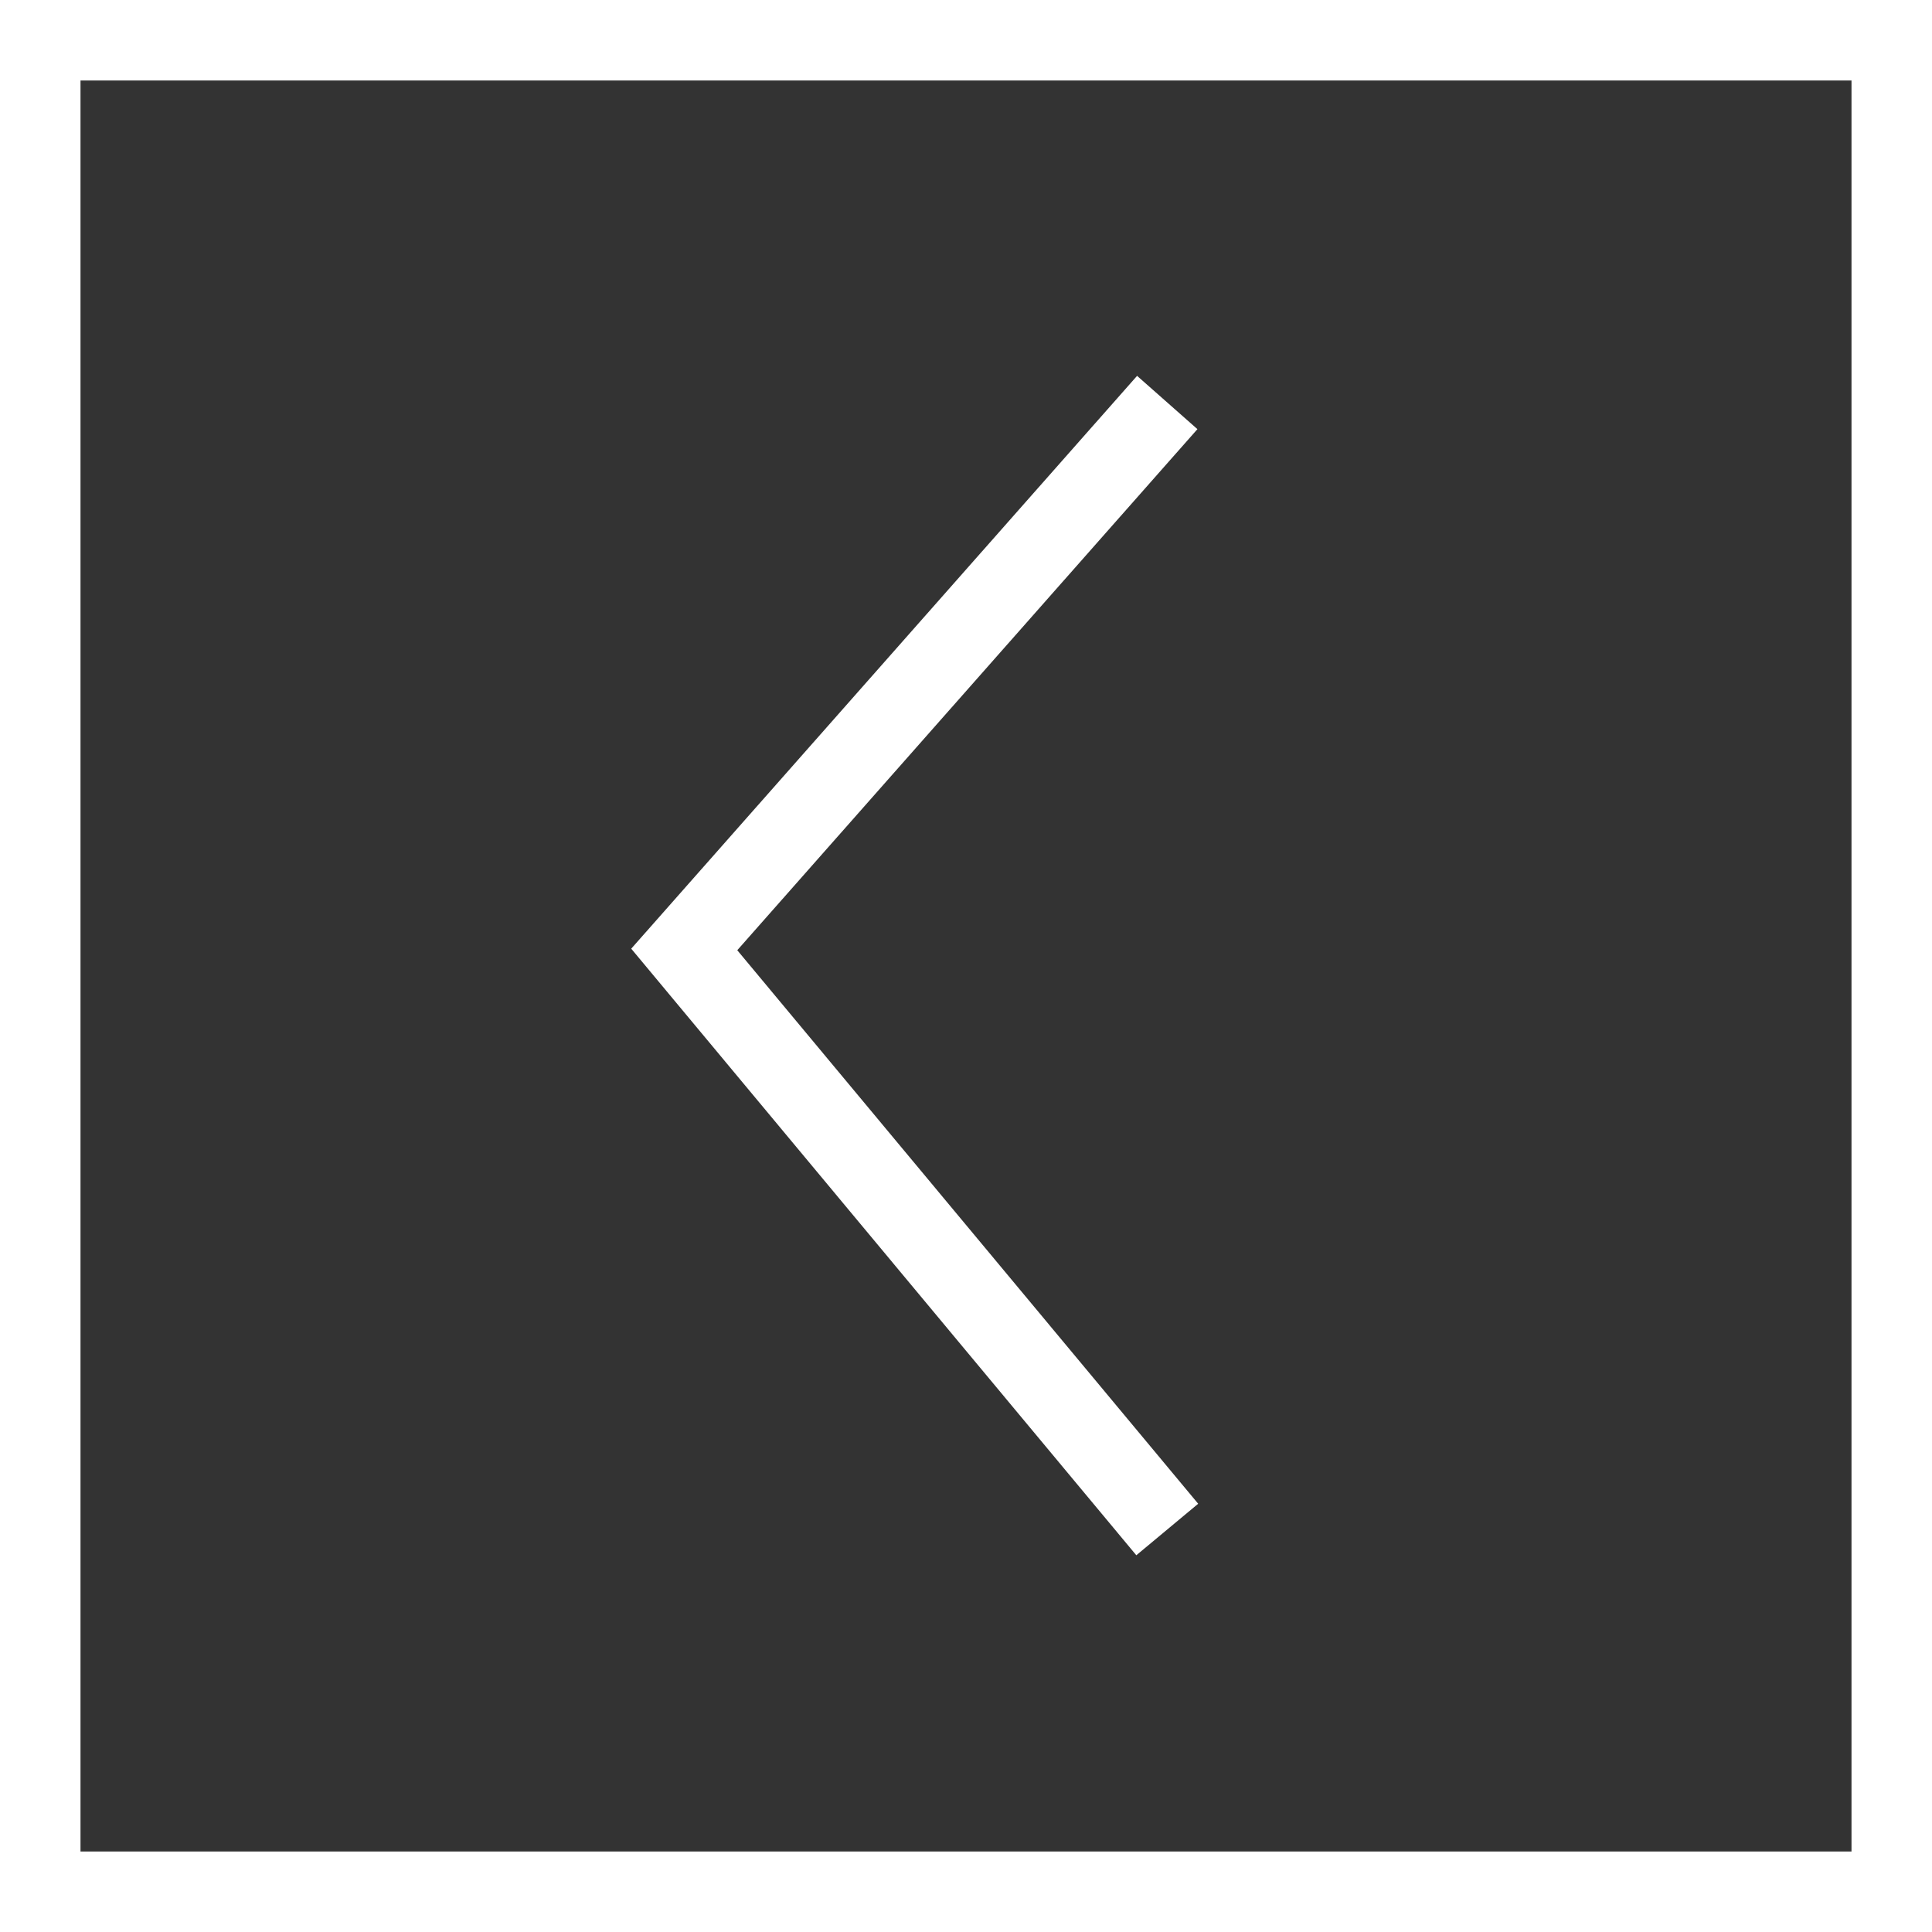
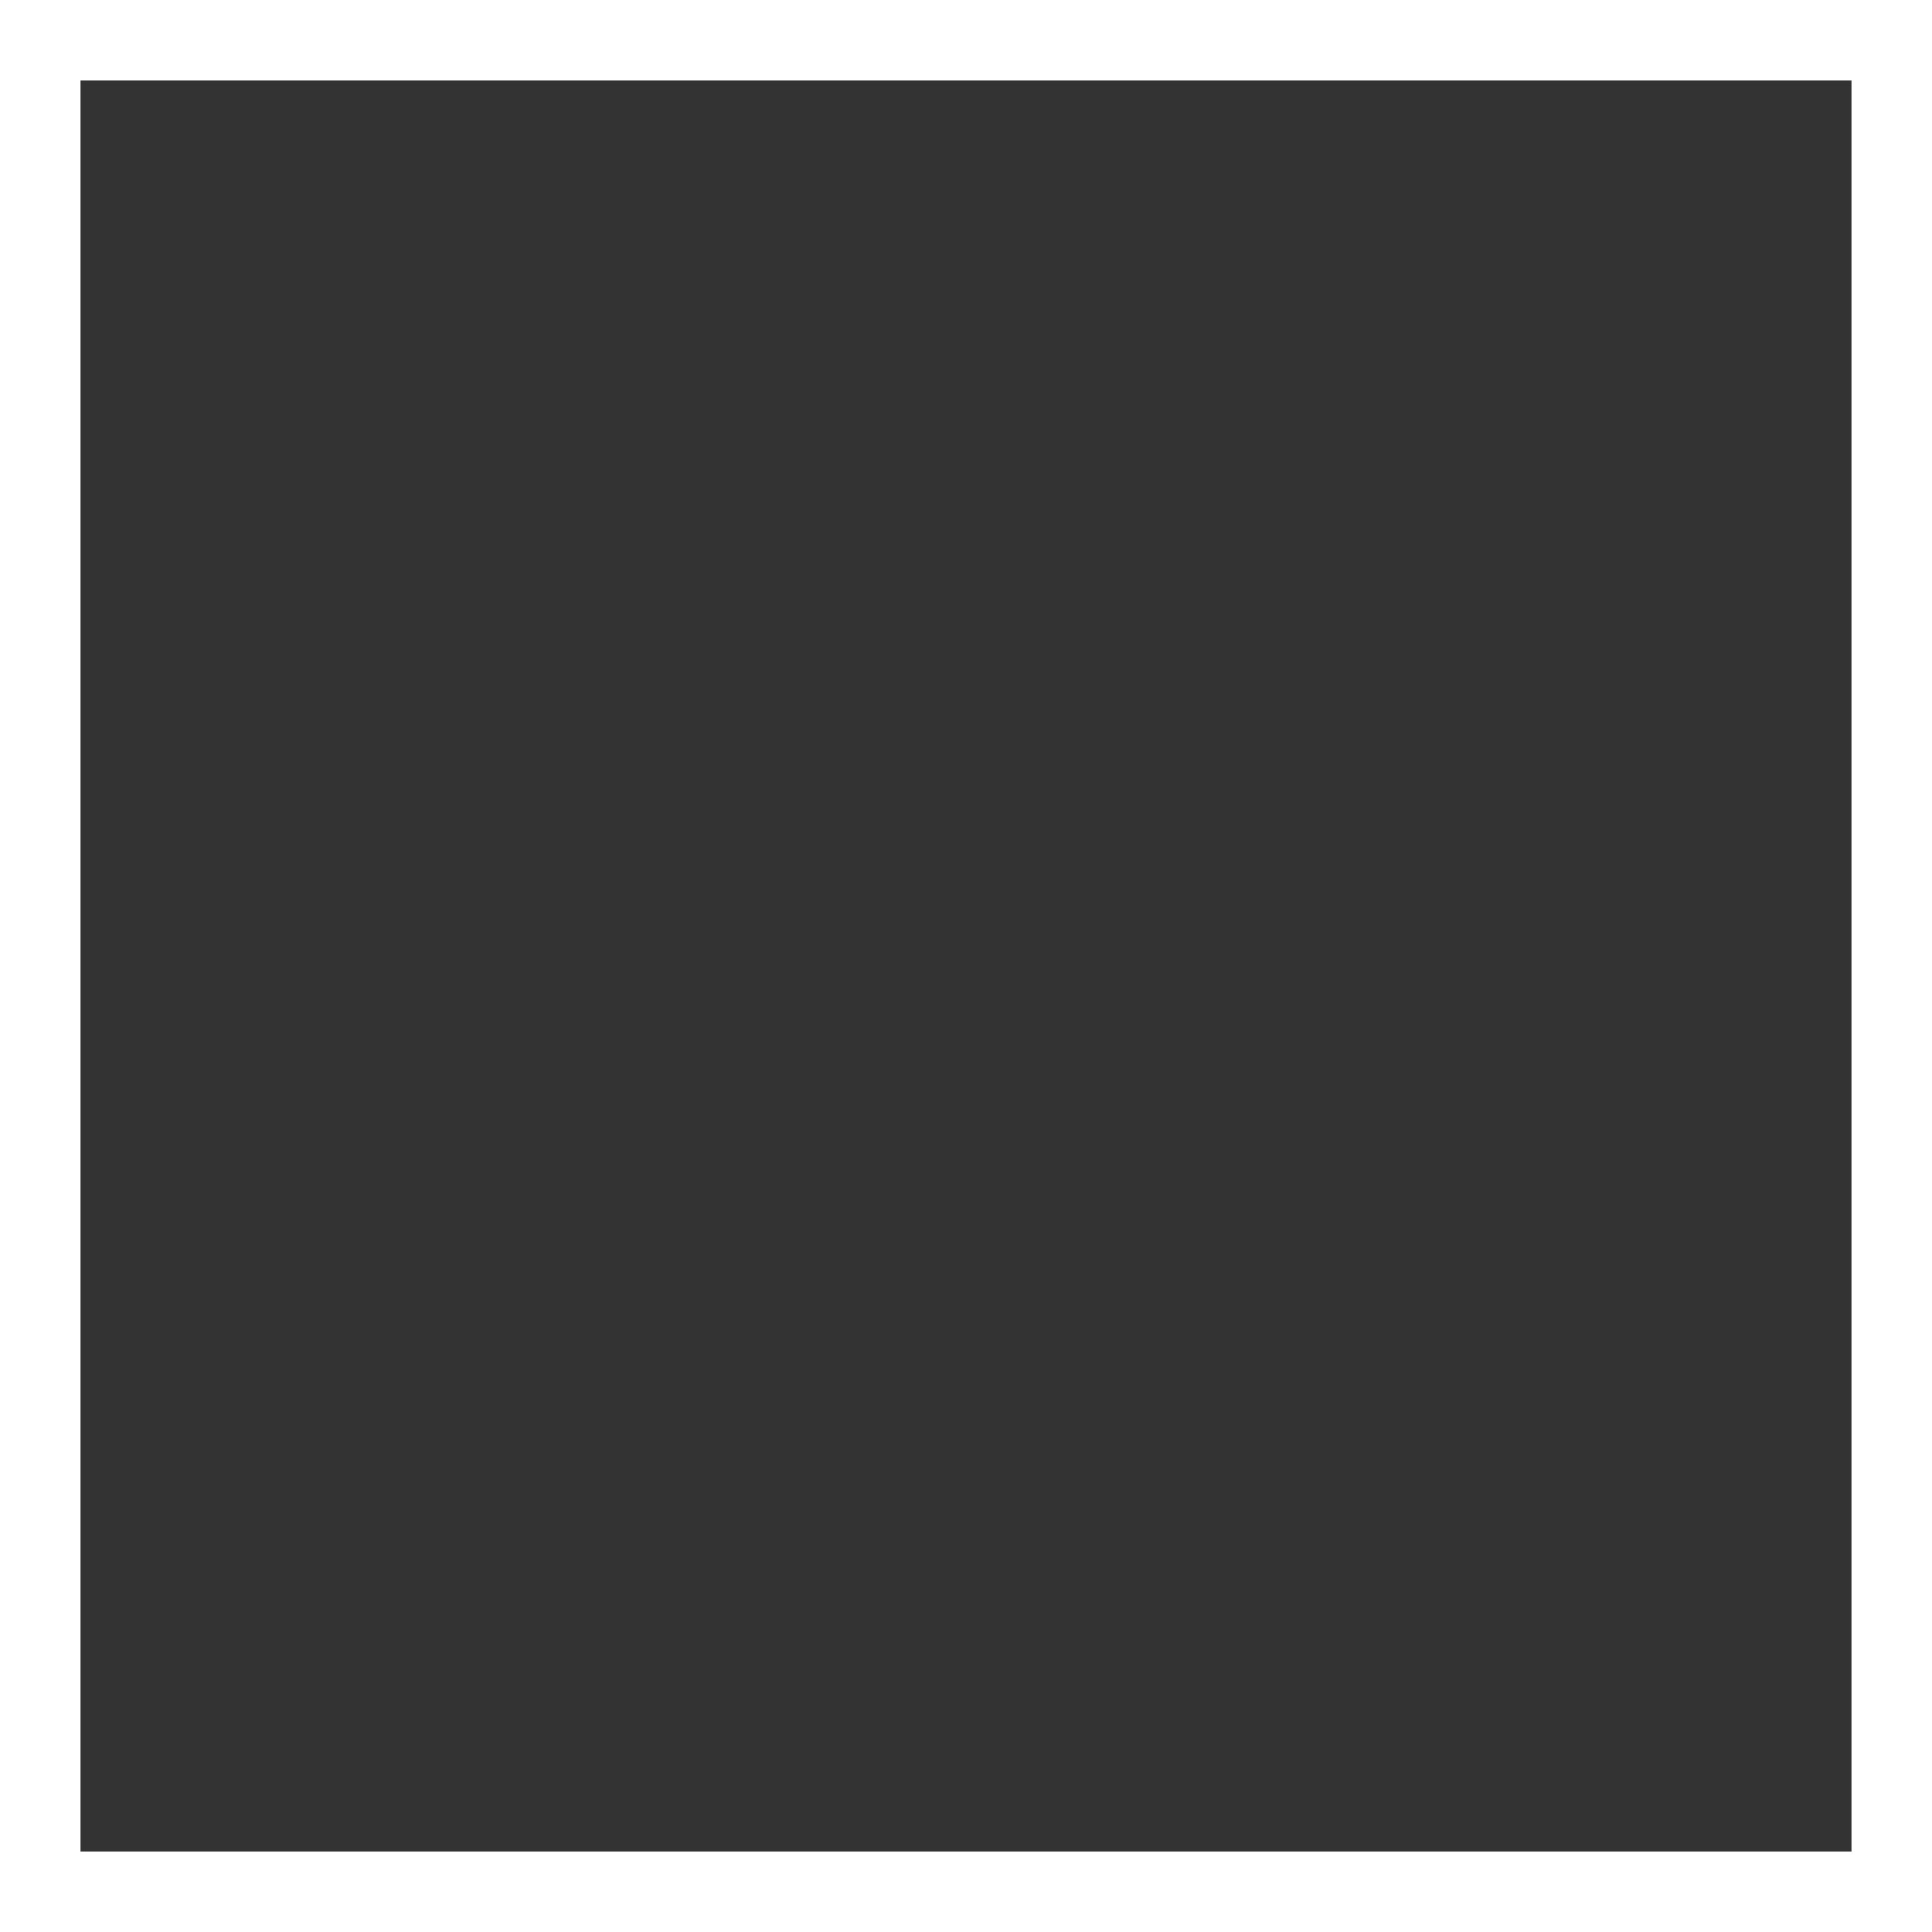
<svg xmlns="http://www.w3.org/2000/svg" width="48" height="48" viewBox="0 0 48 48" fill="none">
  <rect x="0" y="0" width="48" height="48" fill="#333333" stroke="none" />
  <rect x="-1" y="1" width="46" height="46" transform="matrix(-1 0 0 1 46 0)" stroke="white" stroke-width="2" />
-   <path d="M29 10L17 23.589L29 38" stroke="white" stroke-width="2" />
</svg>